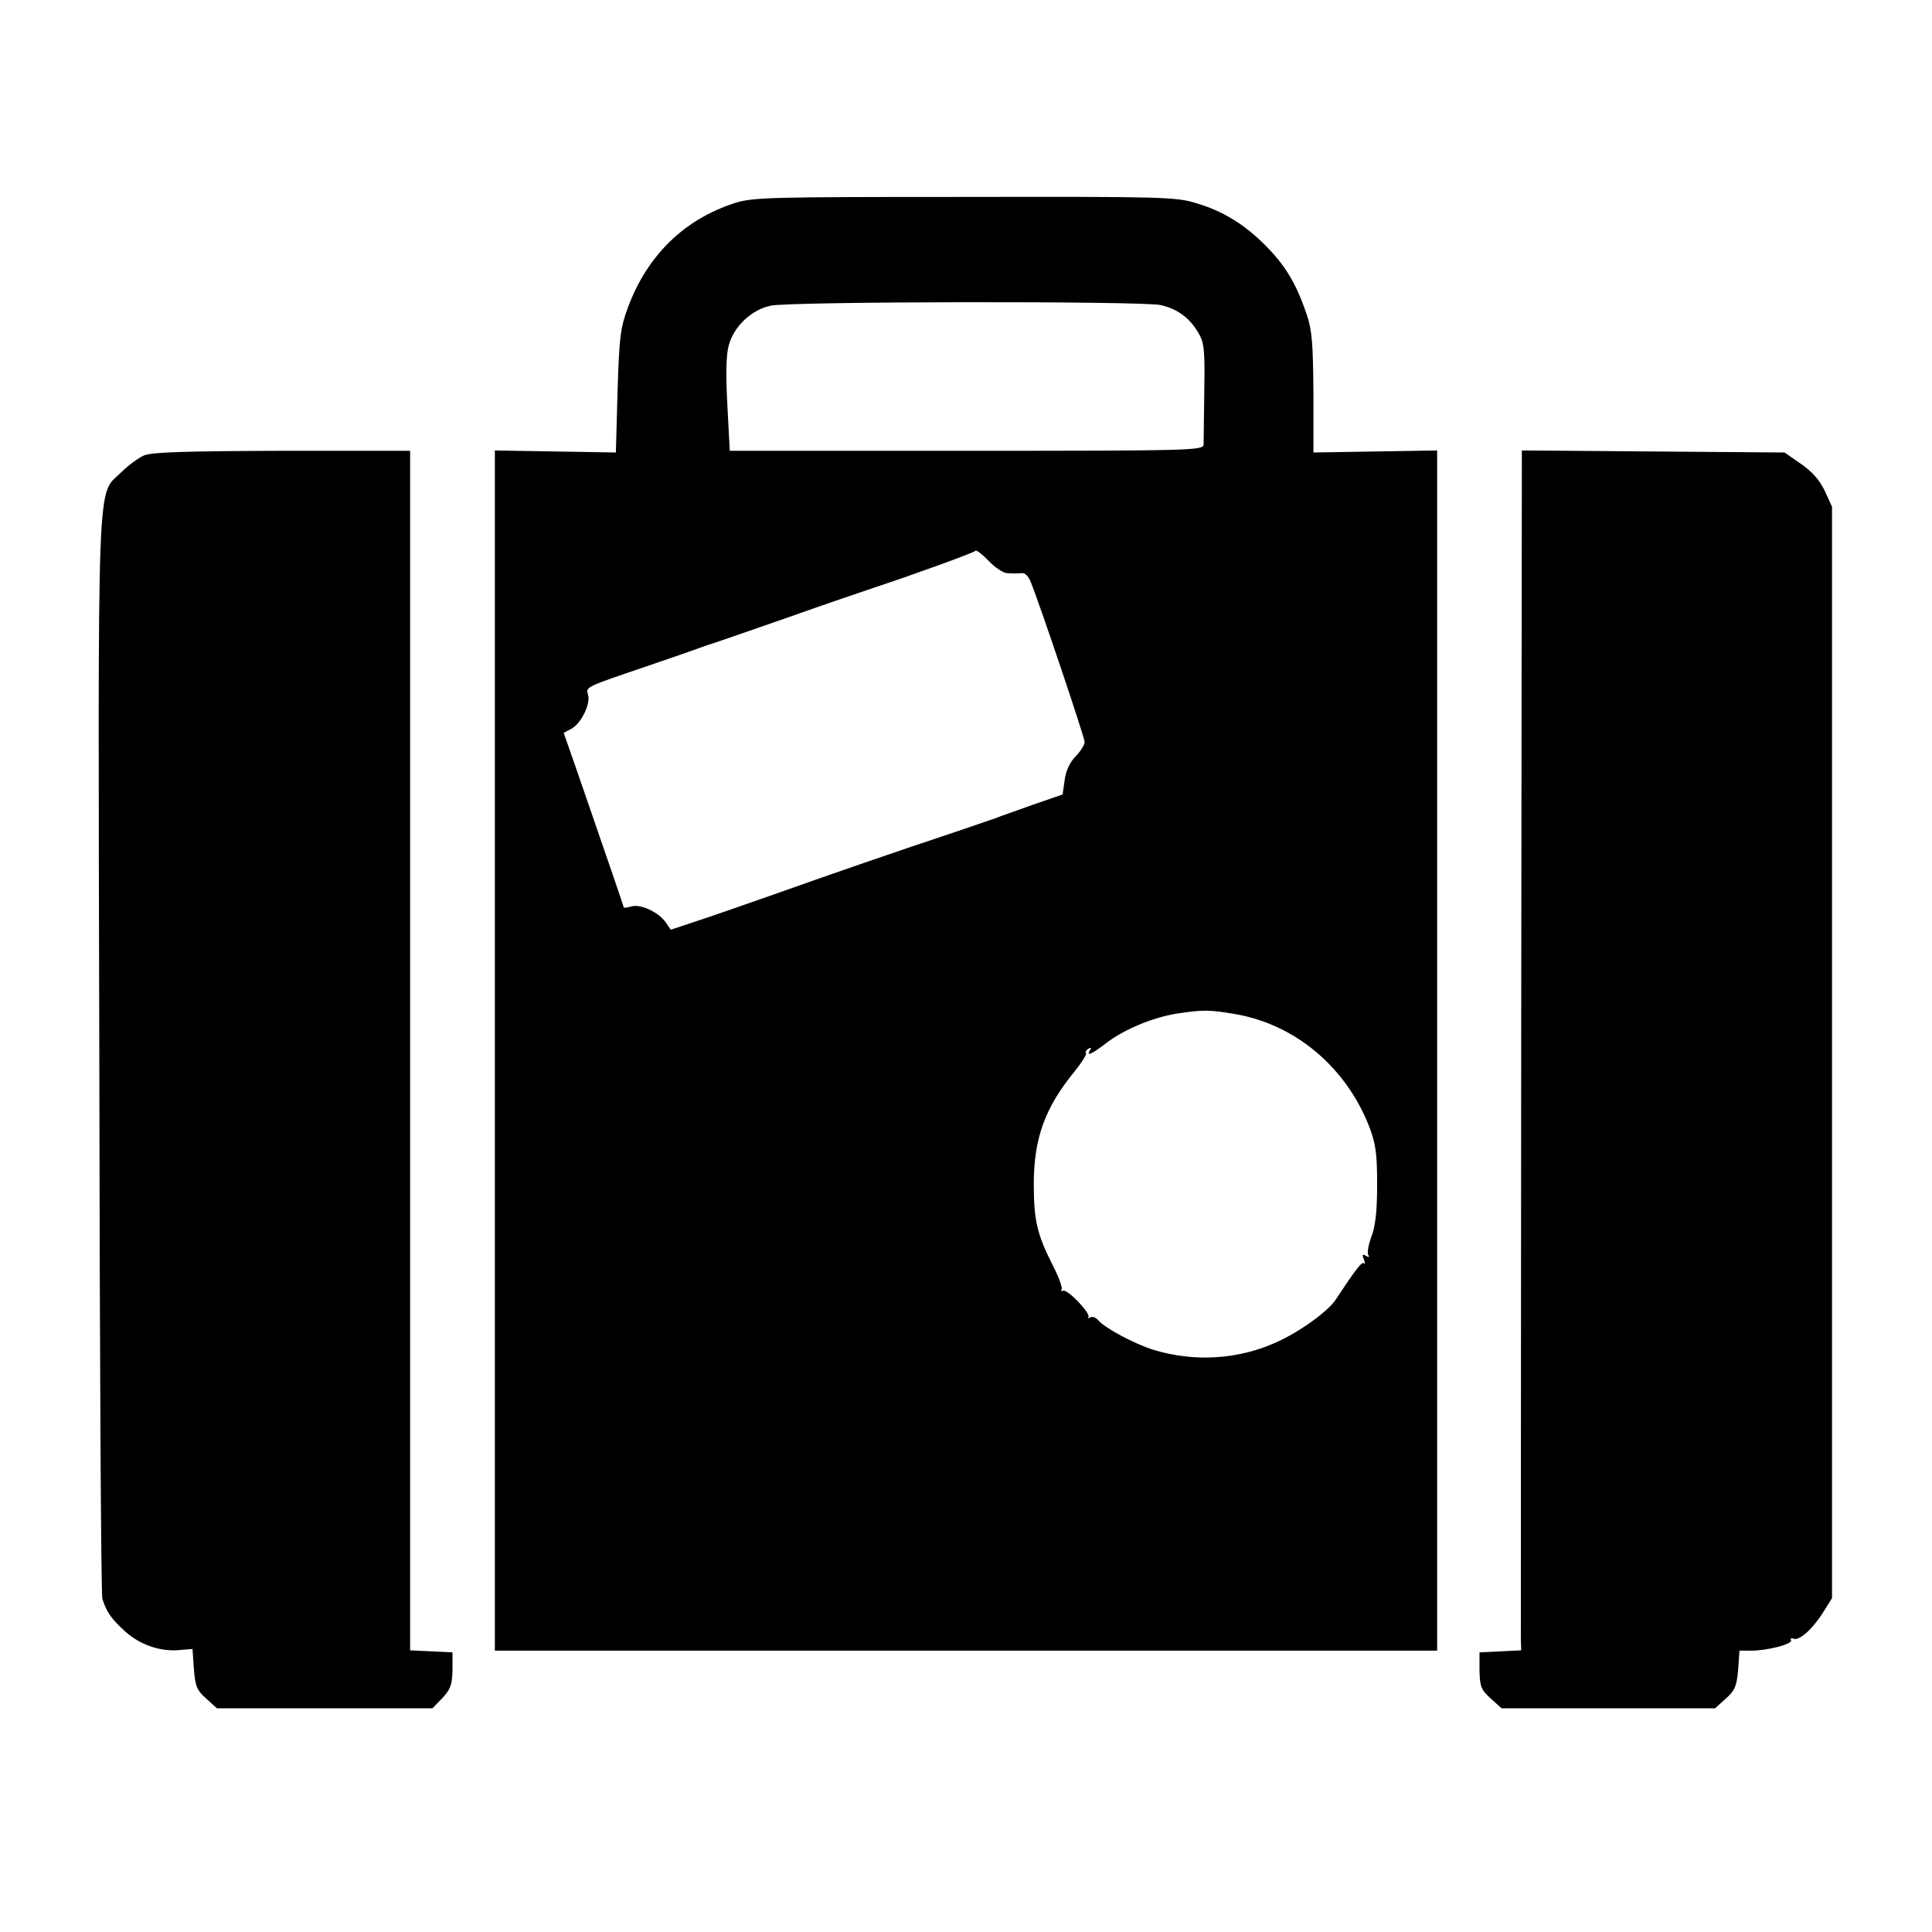
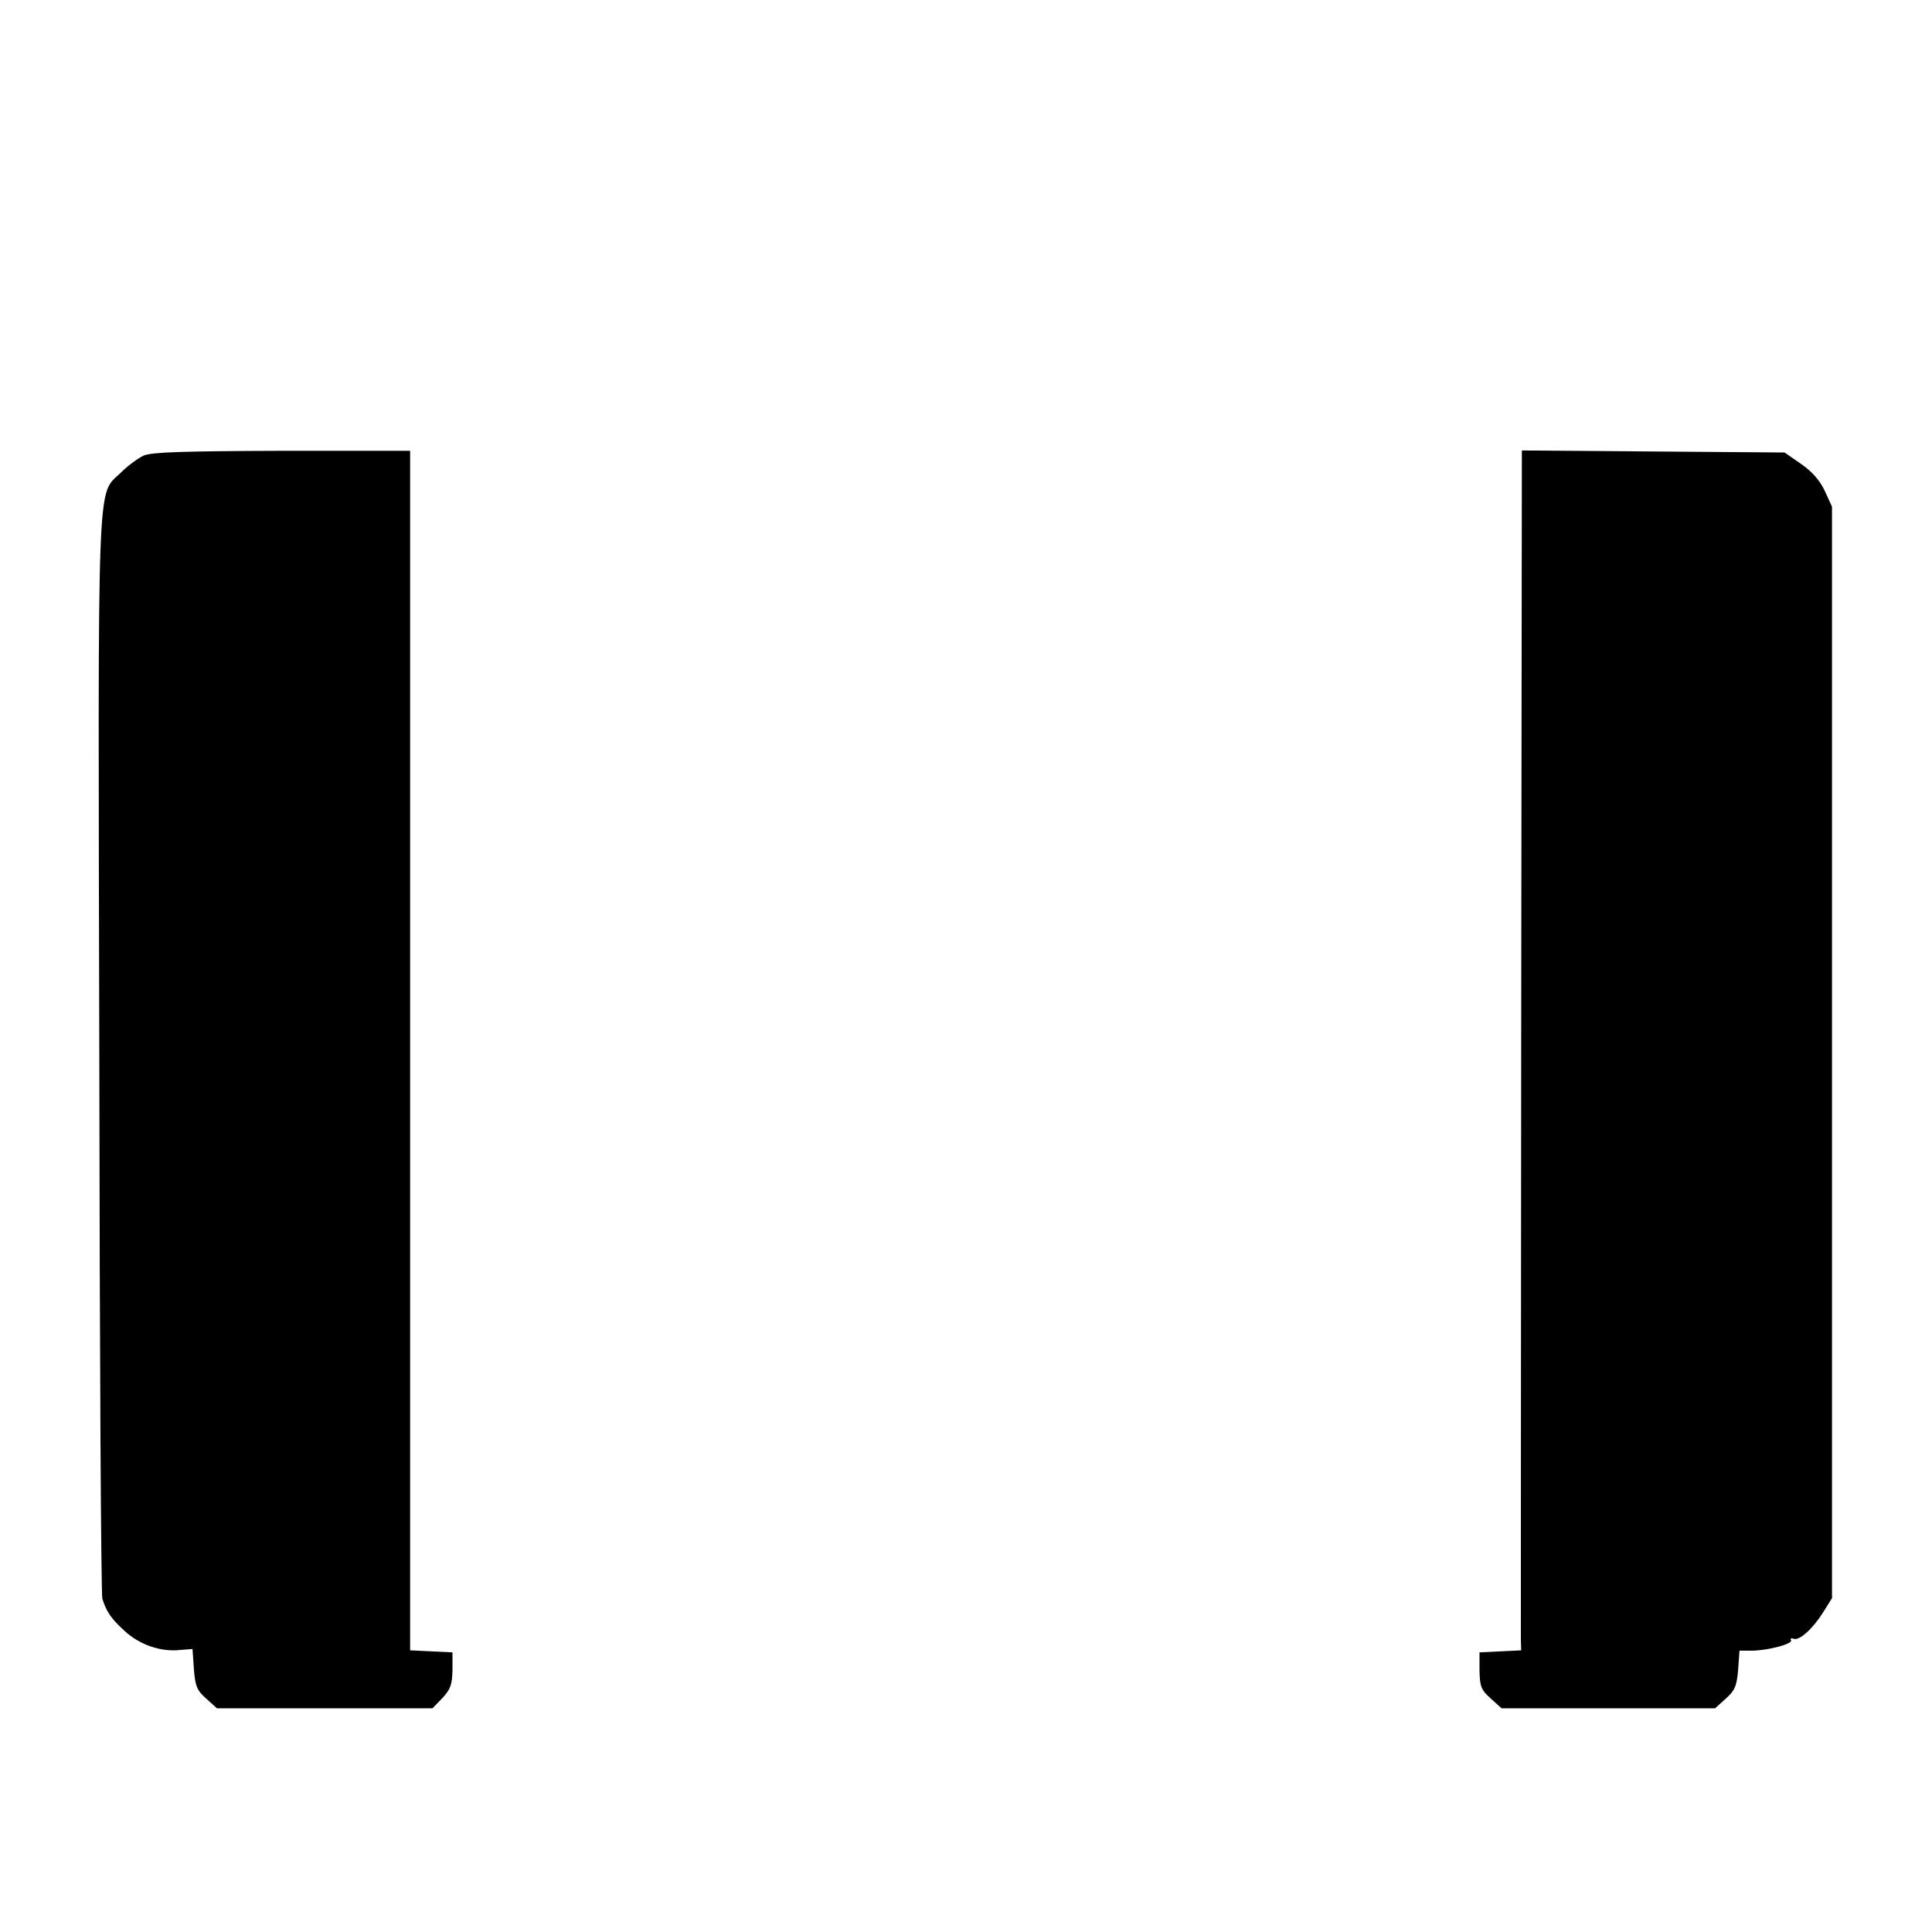
<svg xmlns="http://www.w3.org/2000/svg" version="1.0" width="570pt" height="570pt" viewBox="0 0 570 570" preserveAspectRatio="xMidYMid meet">
  <g transform="translate(0,570) scale(0.1,-0.1)" fill="#000000" stroke="none">
-     <path d="M2168 5101 c-149 -48 -258 -154 -315 -307 -23 -62 -26 -88 -31 -249 l-5 -180 -178 3 -179 3 0 -1771 0 -1770 1390 0 1390 0 0 1770 0 1771 -182 -3 -183 -3 0 175 c-1 143 -4 185 -19 230 -30 89 -61 142 -114 197 -64 67 -130 109 -211 133 -60 19 -94 20 -685 19 -573 0 -625 -1 -678 -18z m1256 -301 c49 -11 85 -37 111 -81 18 -30 20 -50 18 -174 -1 -77 -2 -148 -2 -157 -1 -17 -41 -18 -700 -18 l-698 0 -7 134 c-5 92 -4 147 4 177 15 56 67 105 123 117 54 13 1099 14 1151 2z m-452 -791 c13 -1 31 -1 41 0 10 2 21 -8 28 -26 30 -75 159 -459 159 -472 0 -8 -12 -28 -27 -43 -17 -17 -29 -44 -32 -70 l-6 -42 -90 -31 c-49 -18 -97 -34 -105 -38 -8 -3 -62 -21 -120 -41 -166 -55 -383 -130 -540 -186 -80 -28 -180 -63 -223 -77 l-78 -26 -15 22 c-22 30 -72 54 -100 47 -13 -4 -24 -5 -24 -3 0 4 -40 119 -133 389 l-44 126 23 12 c29 16 57 74 49 100 -7 24 -10 22 175 85 74 25 142 49 150 52 8 3 20 7 25 9 6 1 109 37 230 79 121 43 245 85 275 95 100 33 283 99 288 105 3 3 21 -11 39 -30 18 -19 43 -36 55 -36z m667 -1300 c180 -29 332 -156 401 -334 19 -50 23 -79 23 -170 0 -77 -5 -123 -17 -154 -9 -24 -13 -48 -9 -54 4 -6 1 -7 -7 -2 -10 6 -12 4 -6 -11 4 -10 4 -15 0 -11 -6 6 -25 -19 -83 -107 -23 -35 -106 -95 -175 -126 -112 -51 -242 -59 -361 -23 -56 17 -146 65 -165 88 -7 8 -17 12 -24 8 -6 -3 -8 -3 -5 1 9 9 -60 82 -74 78 -7 -2 -9 0 -5 3 4 4 -8 37 -27 74 -45 89 -55 130 -55 237 0 136 33 227 122 335 20 25 35 49 32 52 -3 3 0 8 7 13 8 4 10 3 5 -4 -12 -20 4 -13 51 23 52 39 136 74 208 85 73 11 93 11 164 -1z" />
    <path d="M424 4356 c-17 -8 -47 -30 -67 -50 -72 -71 -68 38 -64 -1721 1 -869 5 -1590 9 -1602 12 -38 26 -59 67 -96 44 -40 105 -61 162 -55 l37 3 4 -59 c4 -51 9 -63 36 -87 l32 -29 318 0 318 0 29 30 c24 26 29 39 30 83 l0 52 -62 3 -63 3 0 1769 0 1770 -377 0 c-295 -1 -385 -4 -409 -14z" />
    <path d="M4488 2633 c-1 -956 -1 -1752 -1 -1770 l1 -32 -61 -3 -62 -3 0 -54 c1 -47 5 -57 33 -82 l32 -29 315 0 315 0 31 28 c27 24 33 37 37 85 l4 57 35 0 c47 0 124 20 117 31 -3 5 1 7 8 4 17 -6 57 30 88 80 l25 40 0 1610 0 1610 -21 46 c-15 32 -37 57 -70 80 l-49 34 -387 3 -388 3 -2 -1738z" />
  </g>
</svg>